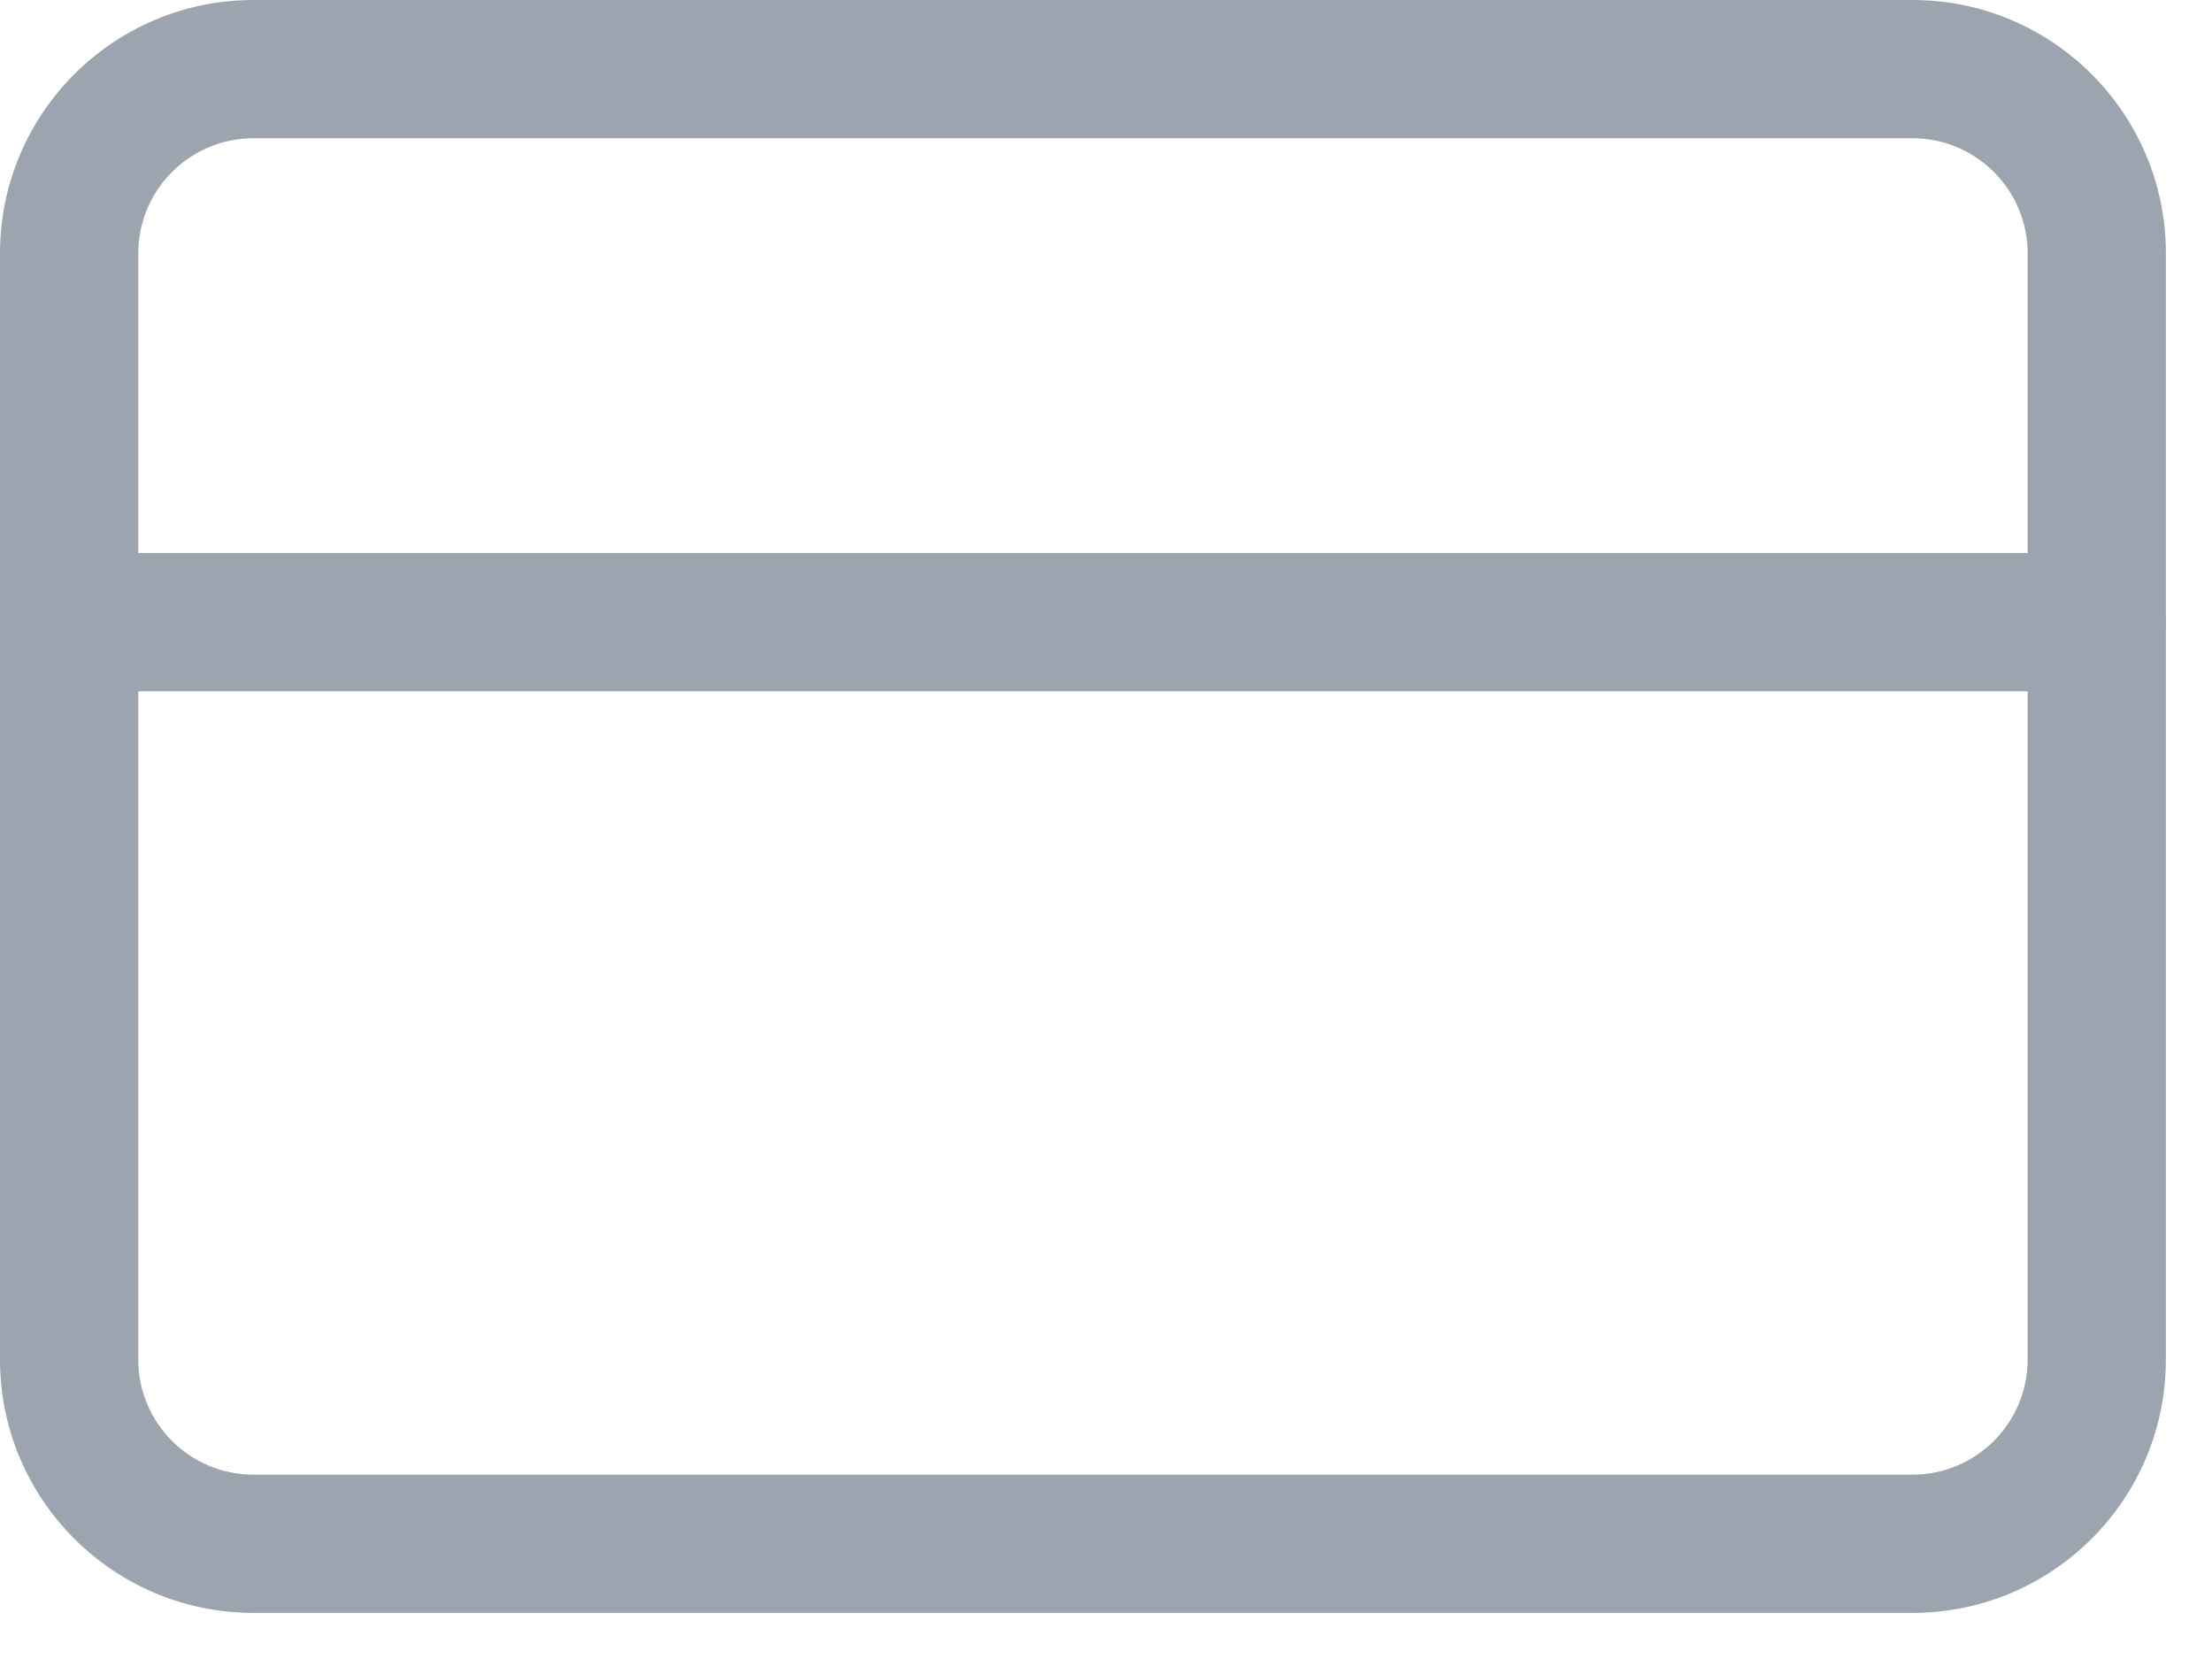
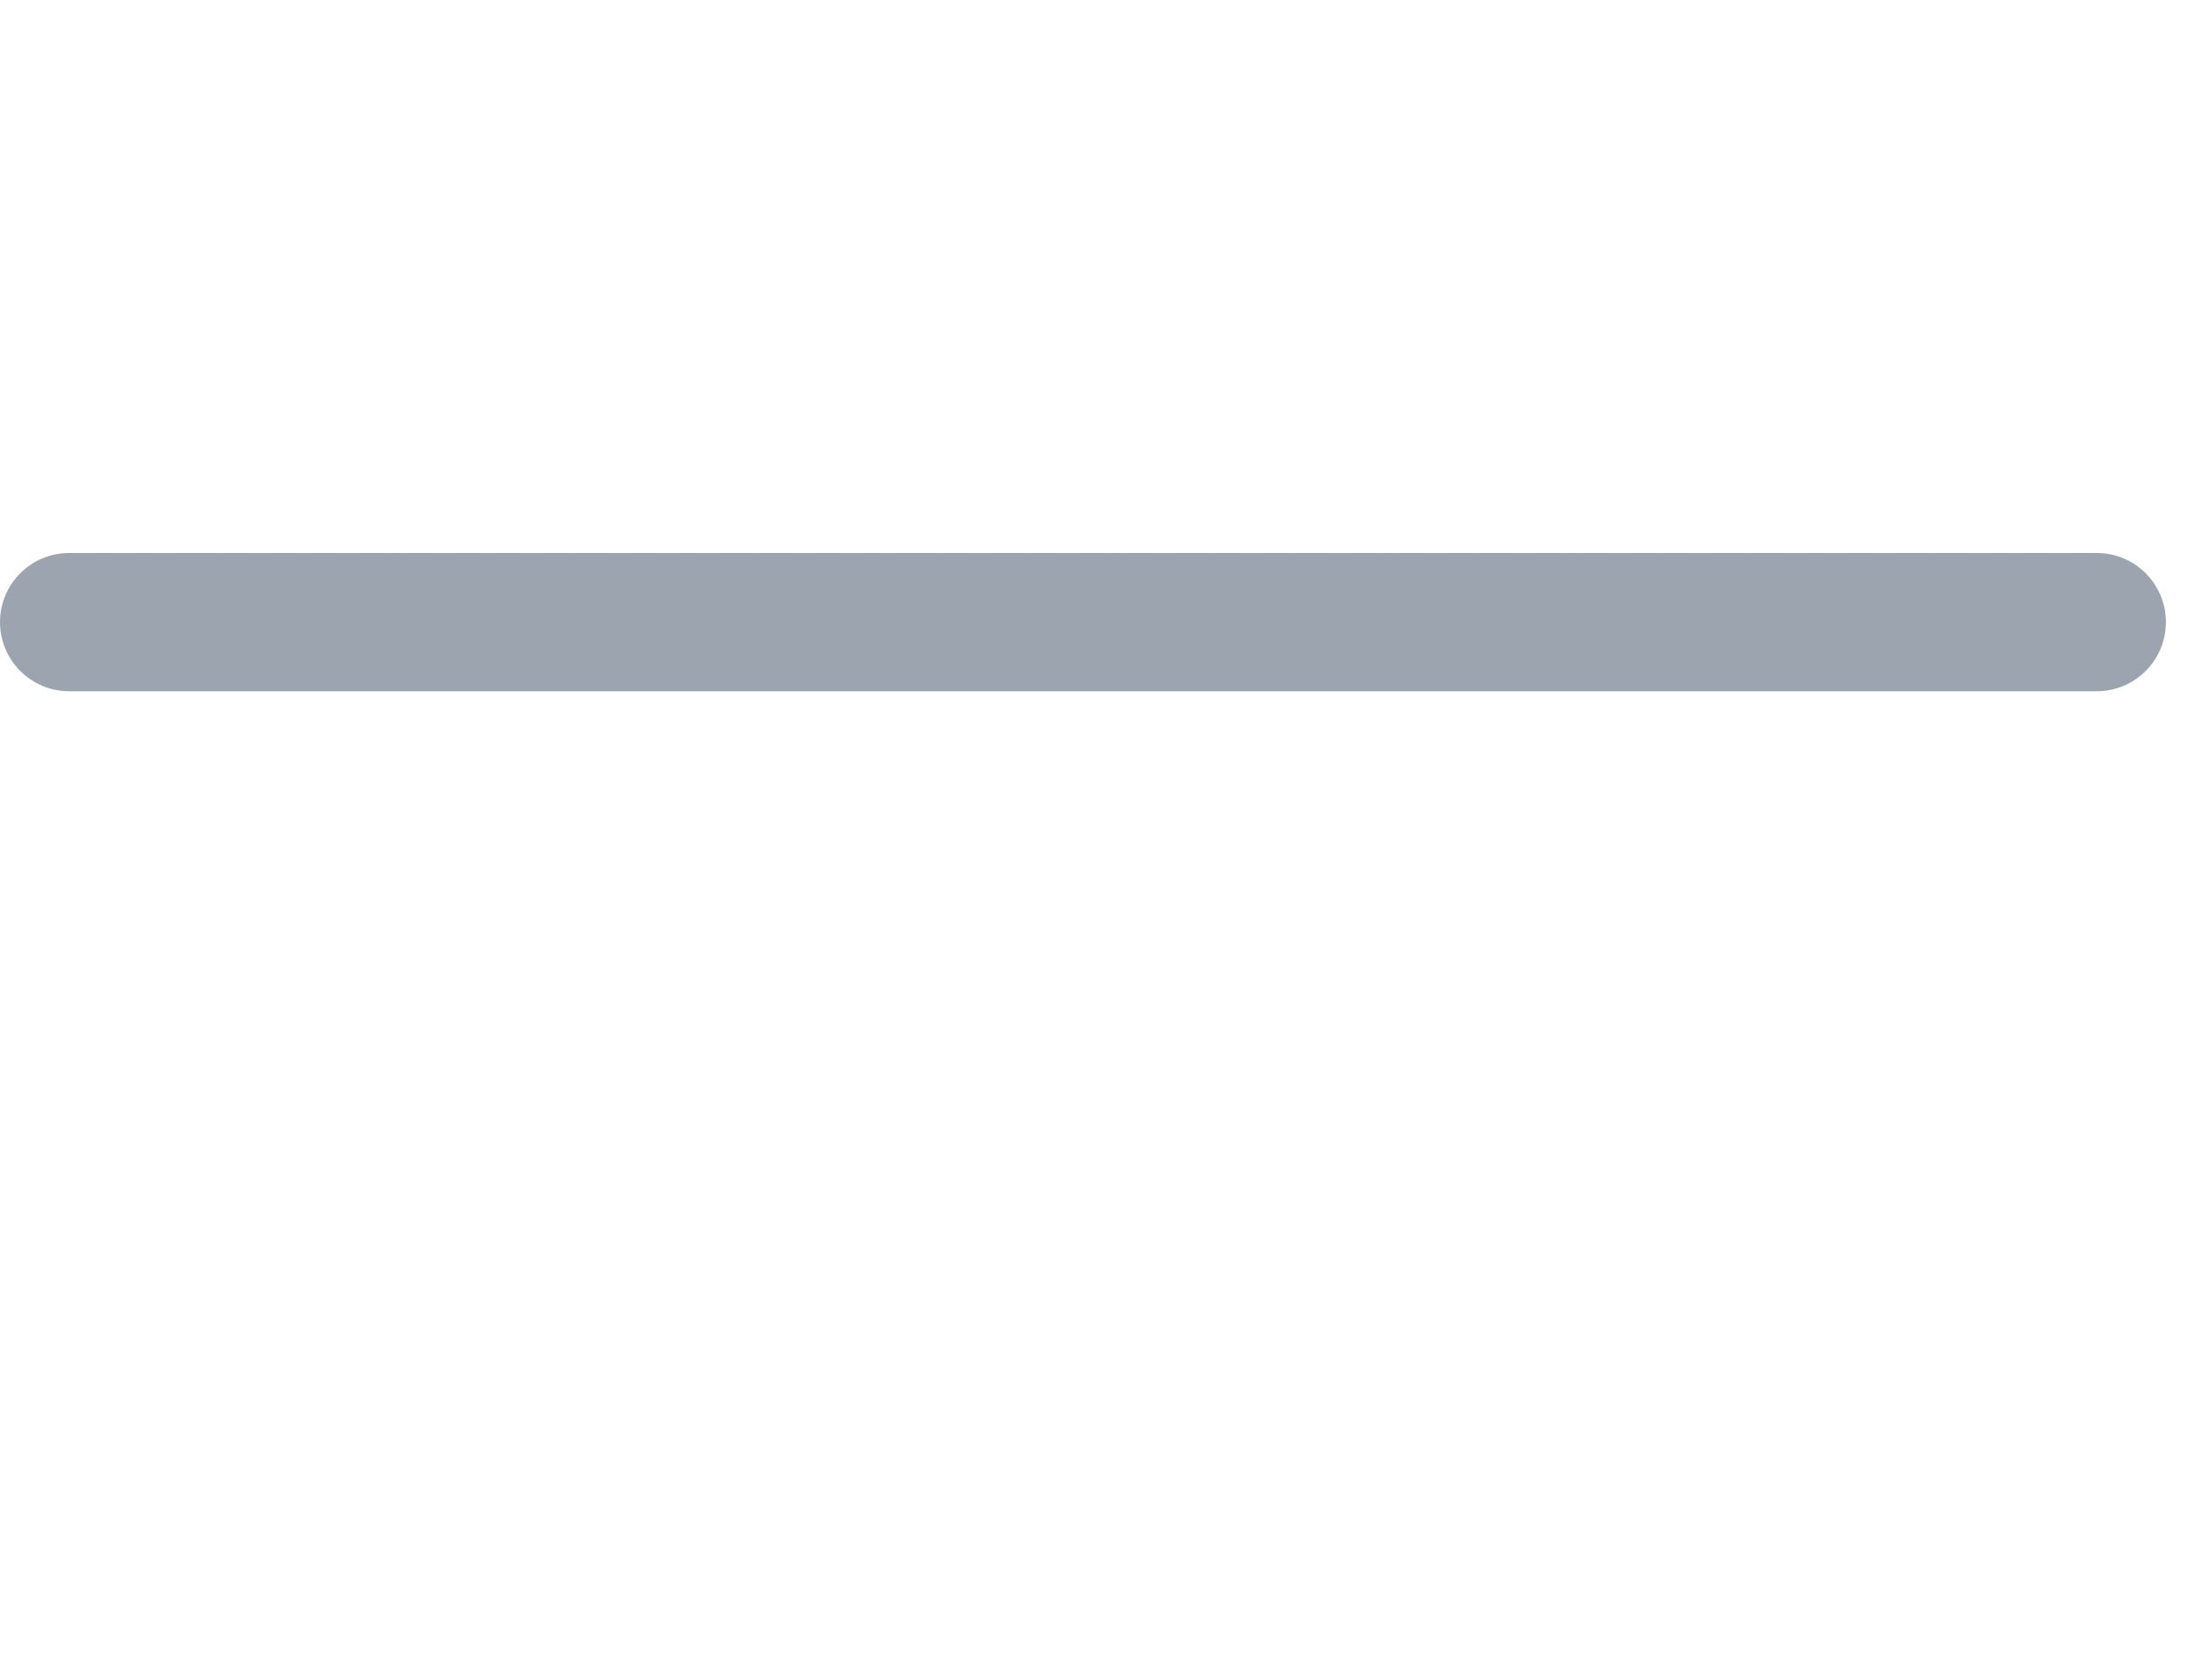
<svg xmlns="http://www.w3.org/2000/svg" width="32" height="24" viewBox="0 0 32 24" fill="none">
-   <path fill-rule="evenodd" clip-rule="evenodd" d="M3.667 2C2.746 2 2 2.746 2 3.667V19.667C2 20.587 2.746 21.333 3.667 21.333H27.667C28.587 21.333 29.333 20.587 29.333 19.667V3.667C29.333 2.746 28.587 2 27.667 2H3.667ZM0 3.667C0 1.642 1.642 0 3.667 0H27.667C29.692 0 31.333 1.642 31.333 3.667V19.667C31.333 21.692 29.692 23.333 27.667 23.333H3.667C1.642 23.333 0 21.692 0 19.667V3.667Z" fill="#9CA5AF" />
  <path fill-rule="evenodd" clip-rule="evenodd" d="M0 9C0 8.448 0.448 8 1 8H30.333C30.886 8 31.333 8.448 31.333 9C31.333 9.552 30.886 10 30.333 10H1C0.448 10 0 9.552 0 9Z" fill="#9CA5AF" />
</svg>